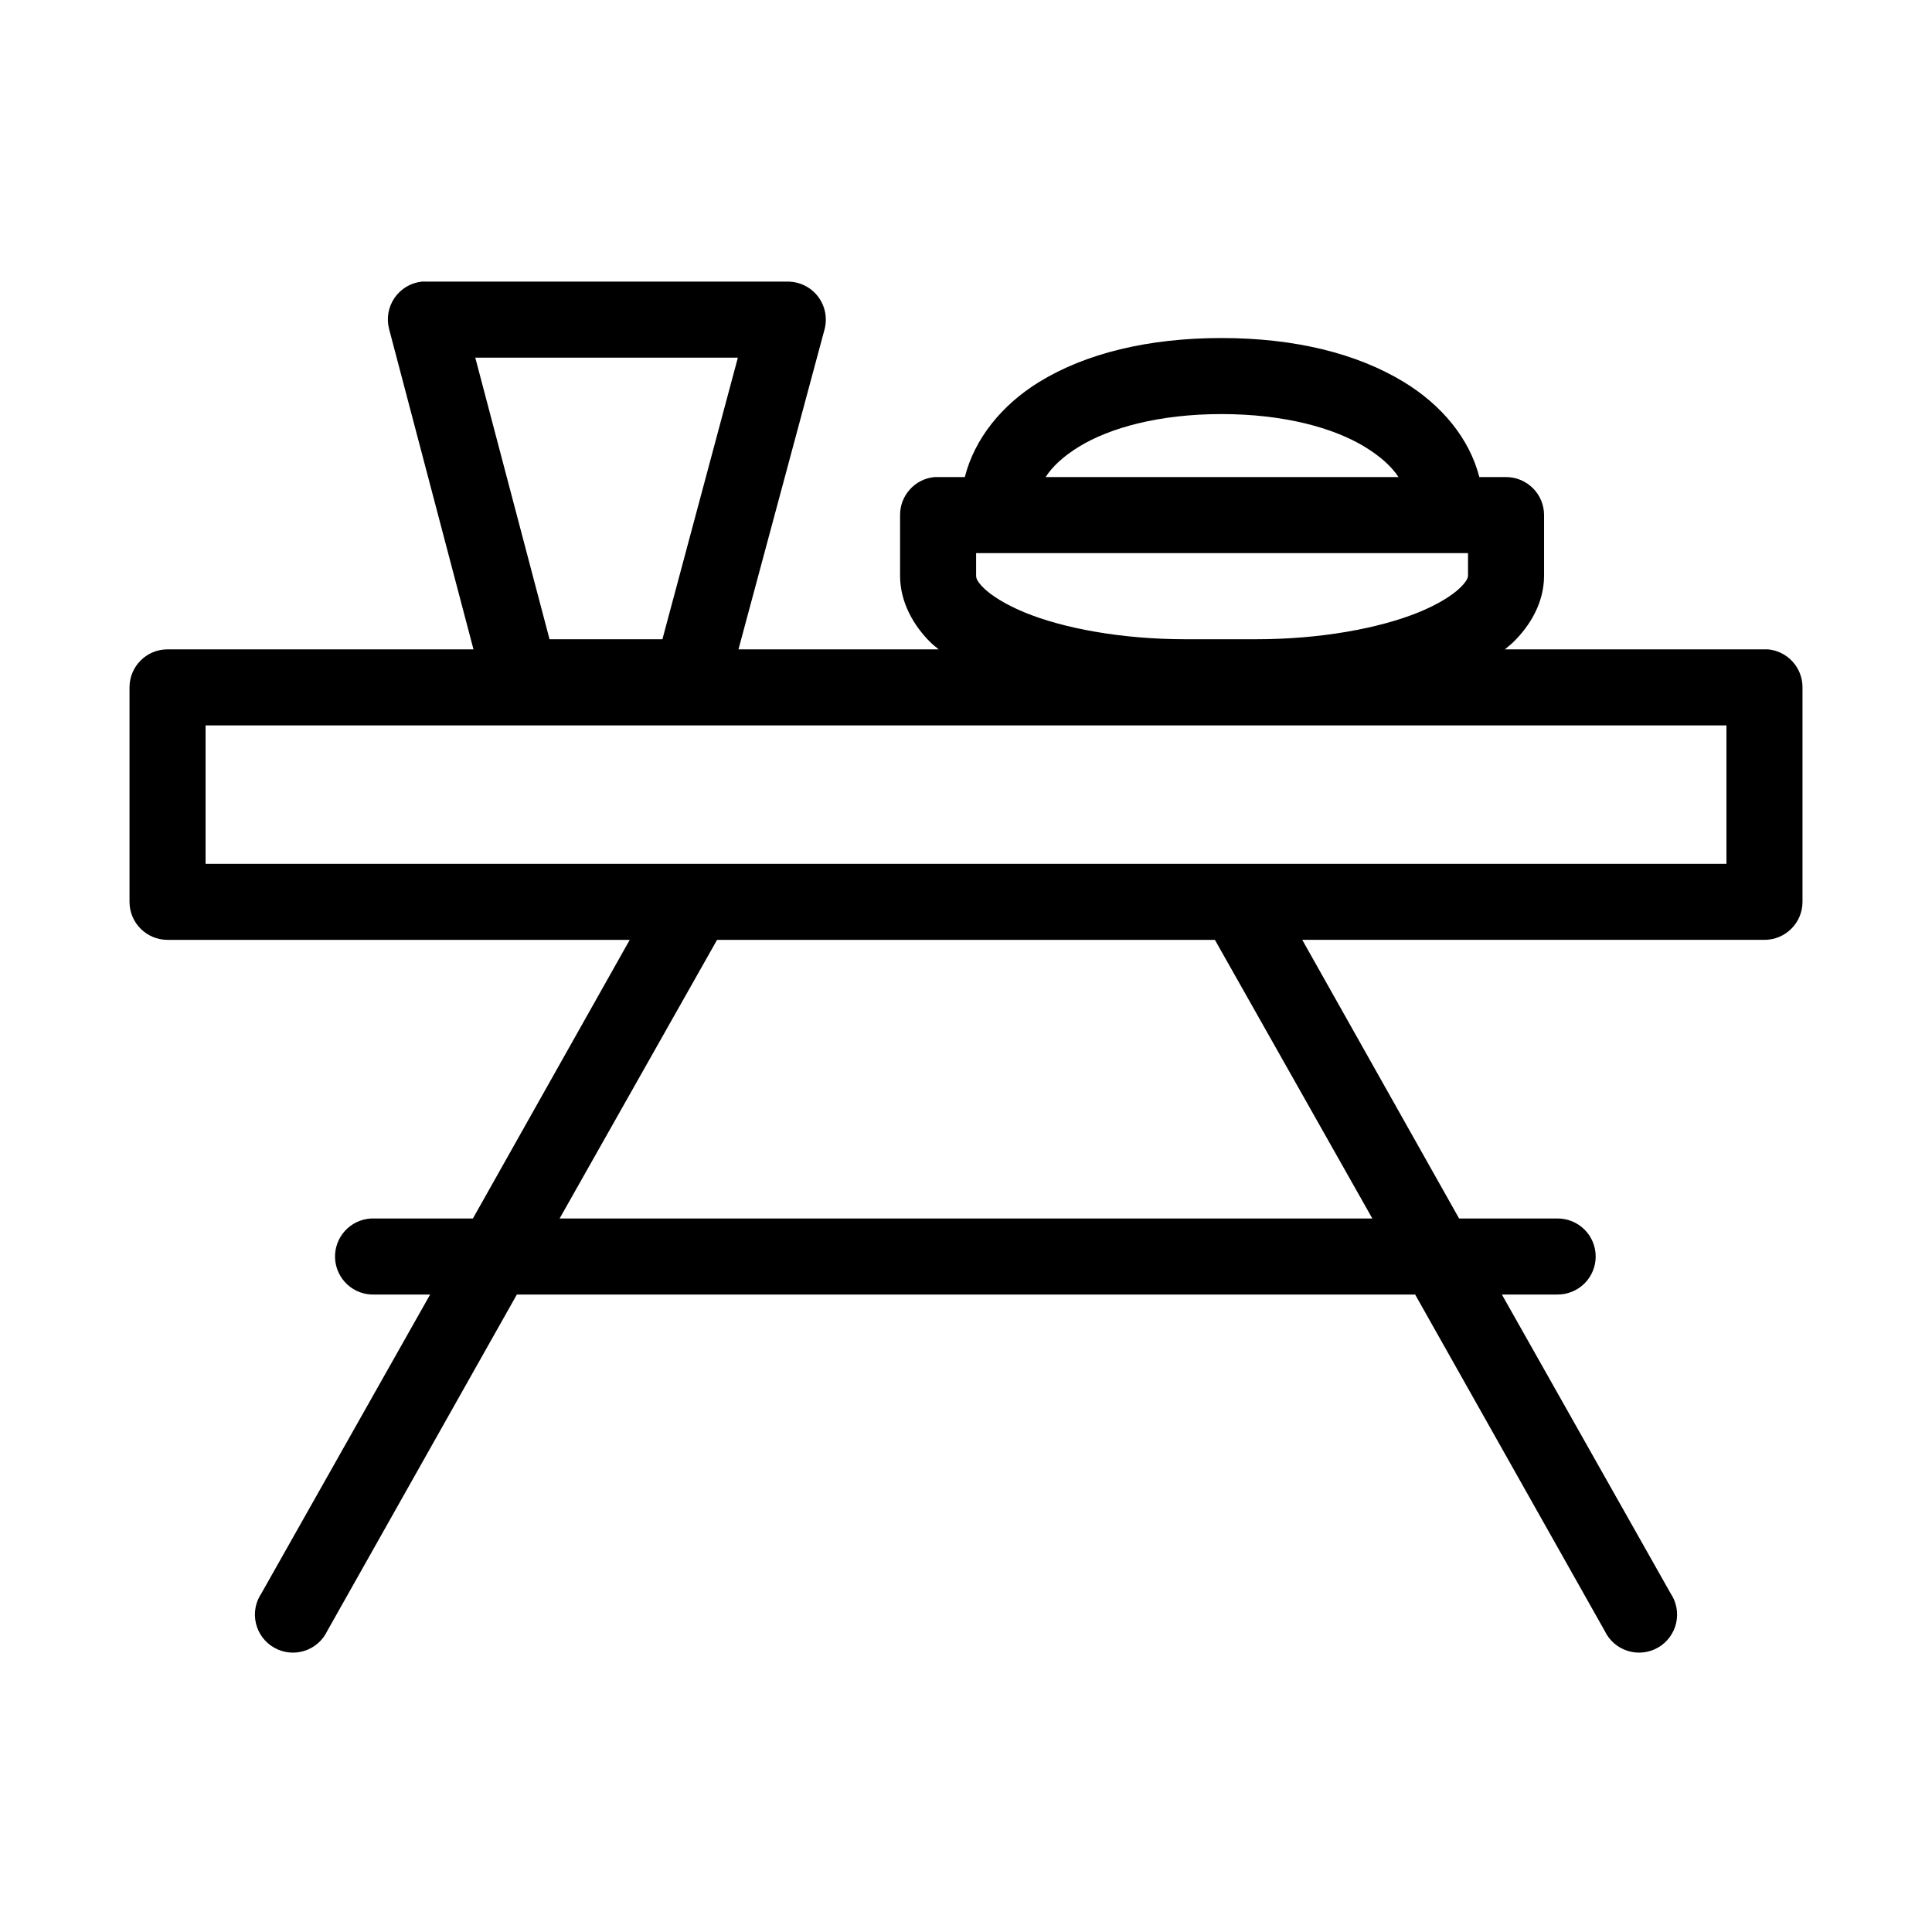
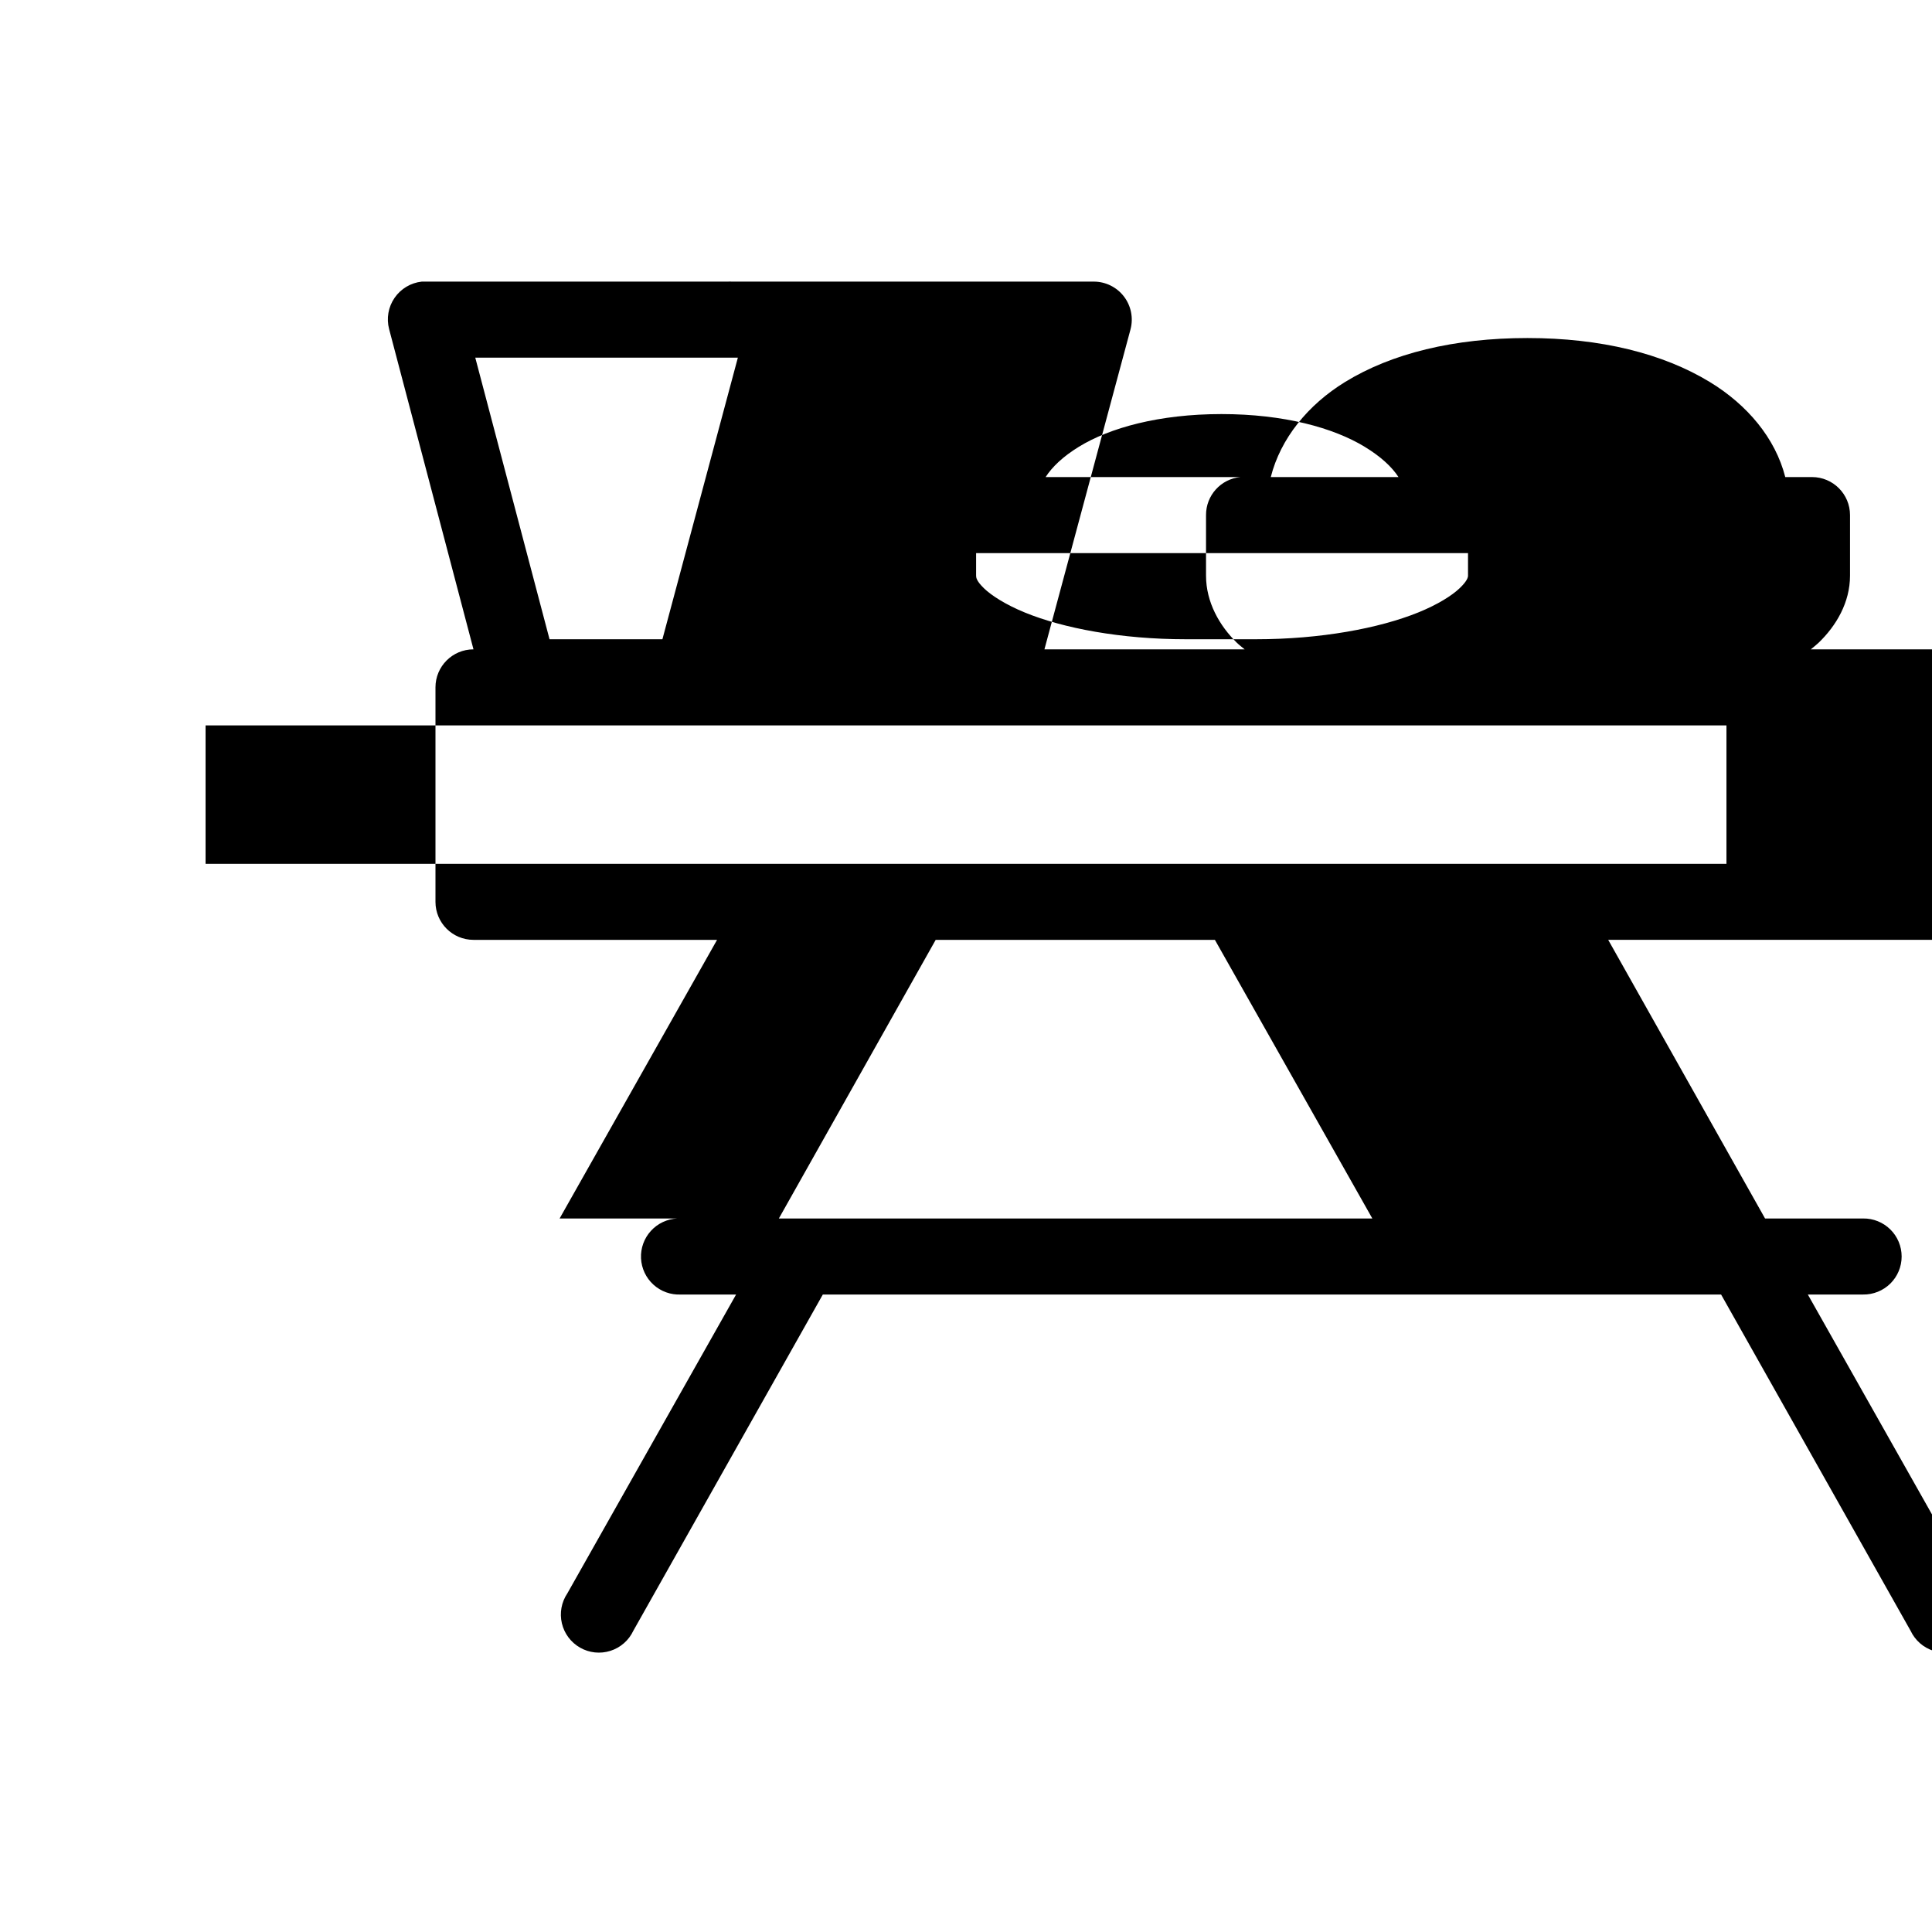
<svg xmlns="http://www.w3.org/2000/svg" fill="#000000" width="800px" height="800px" version="1.1" viewBox="144 144 512 512">
-   <path d="m255.78 218.63c-2.918 0.312-5.555 1.887-7.219 4.309-1.664 2.418-2.191 5.445-1.438 8.285l22.355 84.859h-81.082c-5.566 0-10.074 4.512-10.074 10.078v56.836c0 5.562 4.508 10.074 10.074 10.074h122.49l-41.562 73.84h-25.98c-0.312-0.016-0.629-0.016-0.941 0-2.676 0.125-5.188 1.309-6.988 3.285-1.805 1.977-2.746 4.59-2.621 7.266 0.129 2.672 1.309 5.184 3.289 6.984 1.977 1.801 4.59 2.742 7.262 2.617h14.645l-44.715 79.191c-1.57 2.328-2.098 5.207-1.453 7.941 0.641 2.731 2.394 5.074 4.836 6.457 2.441 1.387 5.348 1.691 8.023 0.84 2.676-0.848 4.875-2.777 6.07-5.316l50.223-89.113h238.05l50.223 89.113c1.195 2.539 3.394 4.469 6.07 5.316 2.676 0.852 5.586 0.547 8.027-0.84 2.441-1.383 4.191-3.727 4.836-6.457 0.641-2.734 0.113-5.613-1.457-7.941l-44.711-79.191h14.641c2.695 0.039 5.297-1.008 7.219-2.898 1.918-1.895 3-4.481 3-7.176 0-2.699-1.082-5.285-3-7.176-1.922-1.895-4.523-2.941-7.219-2.902h-25.977l-41.566-73.84h122.49c5.566 0 10.078-4.512 10.078-10.074v-56.836c0.02-5.219-3.941-9.59-9.133-10.078-0.316-0.016-0.629-0.016-0.945 0h-68.801c0.684-0.574 1.406-1.117 2.047-1.73 4.691-4.5 8.344-10.703 8.344-17.793v-16.059c0-5.562-4.512-10.074-10.074-10.074h-7.086c-2.625-10.305-10.059-19.148-19.996-25.191-12.438-7.566-28.891-11.652-48.332-11.652-19.445 0-35.988 4.062-48.336 11.652-9.828 6.043-17.09 14.957-19.68 25.191h-7.086c-0.312-0.016-0.629-0.016-0.945 0-5.191 0.488-9.152 4.859-9.129 10.074v16.059c0 7.019 3.559 13.273 8.188 17.793 0.645 0.629 1.355 1.148 2.047 1.73h-53.059l22.828-84.859c0.777-3.019 0.117-6.227-1.793-8.691s-4.852-3.906-7.969-3.902h-95.879c-0.367-0.023-0.738-0.023-1.105 0zm14.172 20.152h69.59l-19.996 74.625h-29.914zm197.75 14.953c16.543 0 29.672 3.629 37.941 8.66 4.231 2.574 7.18 5.281 8.973 8.031h-93.52c1.77-2.742 4.652-5.469 8.82-8.031 8.145-5.008 21.238-8.66 37.785-8.66zm-65.023 36.844h130.36v5.981c0 0.406-0.168 1.355-2.203 3.309-2.035 1.953-5.844 4.359-11.02 6.453-10.355 4.188-25.844 7.086-42.984 7.086h-18.578c-17.137 0-32.492-2.914-42.664-7.086-5.086-2.082-8.883-4.519-10.863-6.453-1.984-1.938-2.047-2.832-2.047-3.309zm-204.2 45.656h403.05v36.684h-403.05zm135.55 56.836h131.93l41.723 73.84h-215.38z" />
+   <path d="m255.78 218.63c-2.918 0.312-5.555 1.887-7.219 4.309-1.664 2.418-2.191 5.445-1.438 8.285l22.355 84.859c-5.566 0-10.074 4.512-10.074 10.078v56.836c0 5.562 4.508 10.074 10.074 10.074h122.49l-41.562 73.84h-25.98c-0.312-0.016-0.629-0.016-0.941 0-2.676 0.125-5.188 1.309-6.988 3.285-1.805 1.977-2.746 4.59-2.621 7.266 0.129 2.672 1.309 5.184 3.289 6.984 1.977 1.801 4.59 2.742 7.262 2.617h14.645l-44.715 79.191c-1.57 2.328-2.098 5.207-1.453 7.941 0.641 2.731 2.394 5.074 4.836 6.457 2.441 1.387 5.348 1.691 8.023 0.84 2.676-0.848 4.875-2.777 6.07-5.316l50.223-89.113h238.05l50.223 89.113c1.195 2.539 3.394 4.469 6.07 5.316 2.676 0.852 5.586 0.547 8.027-0.84 2.441-1.383 4.191-3.727 4.836-6.457 0.641-2.734 0.113-5.613-1.457-7.941l-44.711-79.191h14.641c2.695 0.039 5.297-1.008 7.219-2.898 1.918-1.895 3-4.481 3-7.176 0-2.699-1.082-5.285-3-7.176-1.922-1.895-4.523-2.941-7.219-2.902h-25.977l-41.566-73.84h122.49c5.566 0 10.078-4.512 10.078-10.074v-56.836c0.02-5.219-3.941-9.59-9.133-10.078-0.316-0.016-0.629-0.016-0.945 0h-68.801c0.684-0.574 1.406-1.117 2.047-1.73 4.691-4.5 8.344-10.703 8.344-17.793v-16.059c0-5.562-4.512-10.074-10.074-10.074h-7.086c-2.625-10.305-10.059-19.148-19.996-25.191-12.438-7.566-28.891-11.652-48.332-11.652-19.445 0-35.988 4.062-48.336 11.652-9.828 6.043-17.09 14.957-19.68 25.191h-7.086c-0.312-0.016-0.629-0.016-0.945 0-5.191 0.488-9.152 4.859-9.129 10.074v16.059c0 7.019 3.559 13.273 8.188 17.793 0.645 0.629 1.355 1.148 2.047 1.73h-53.059l22.828-84.859c0.777-3.019 0.117-6.227-1.793-8.691s-4.852-3.906-7.969-3.902h-95.879c-0.367-0.023-0.738-0.023-1.105 0zm14.172 20.152h69.59l-19.996 74.625h-29.914zm197.75 14.953c16.543 0 29.672 3.629 37.941 8.66 4.231 2.574 7.18 5.281 8.973 8.031h-93.52c1.77-2.742 4.652-5.469 8.82-8.031 8.145-5.008 21.238-8.66 37.785-8.66zm-65.023 36.844h130.36v5.981c0 0.406-0.168 1.355-2.203 3.309-2.035 1.953-5.844 4.359-11.02 6.453-10.355 4.188-25.844 7.086-42.984 7.086h-18.578c-17.137 0-32.492-2.914-42.664-7.086-5.086-2.082-8.883-4.519-10.863-6.453-1.984-1.938-2.047-2.832-2.047-3.309zm-204.2 45.656h403.05v36.684h-403.05zm135.55 56.836h131.93l41.723 73.84h-215.38z" />
</svg>